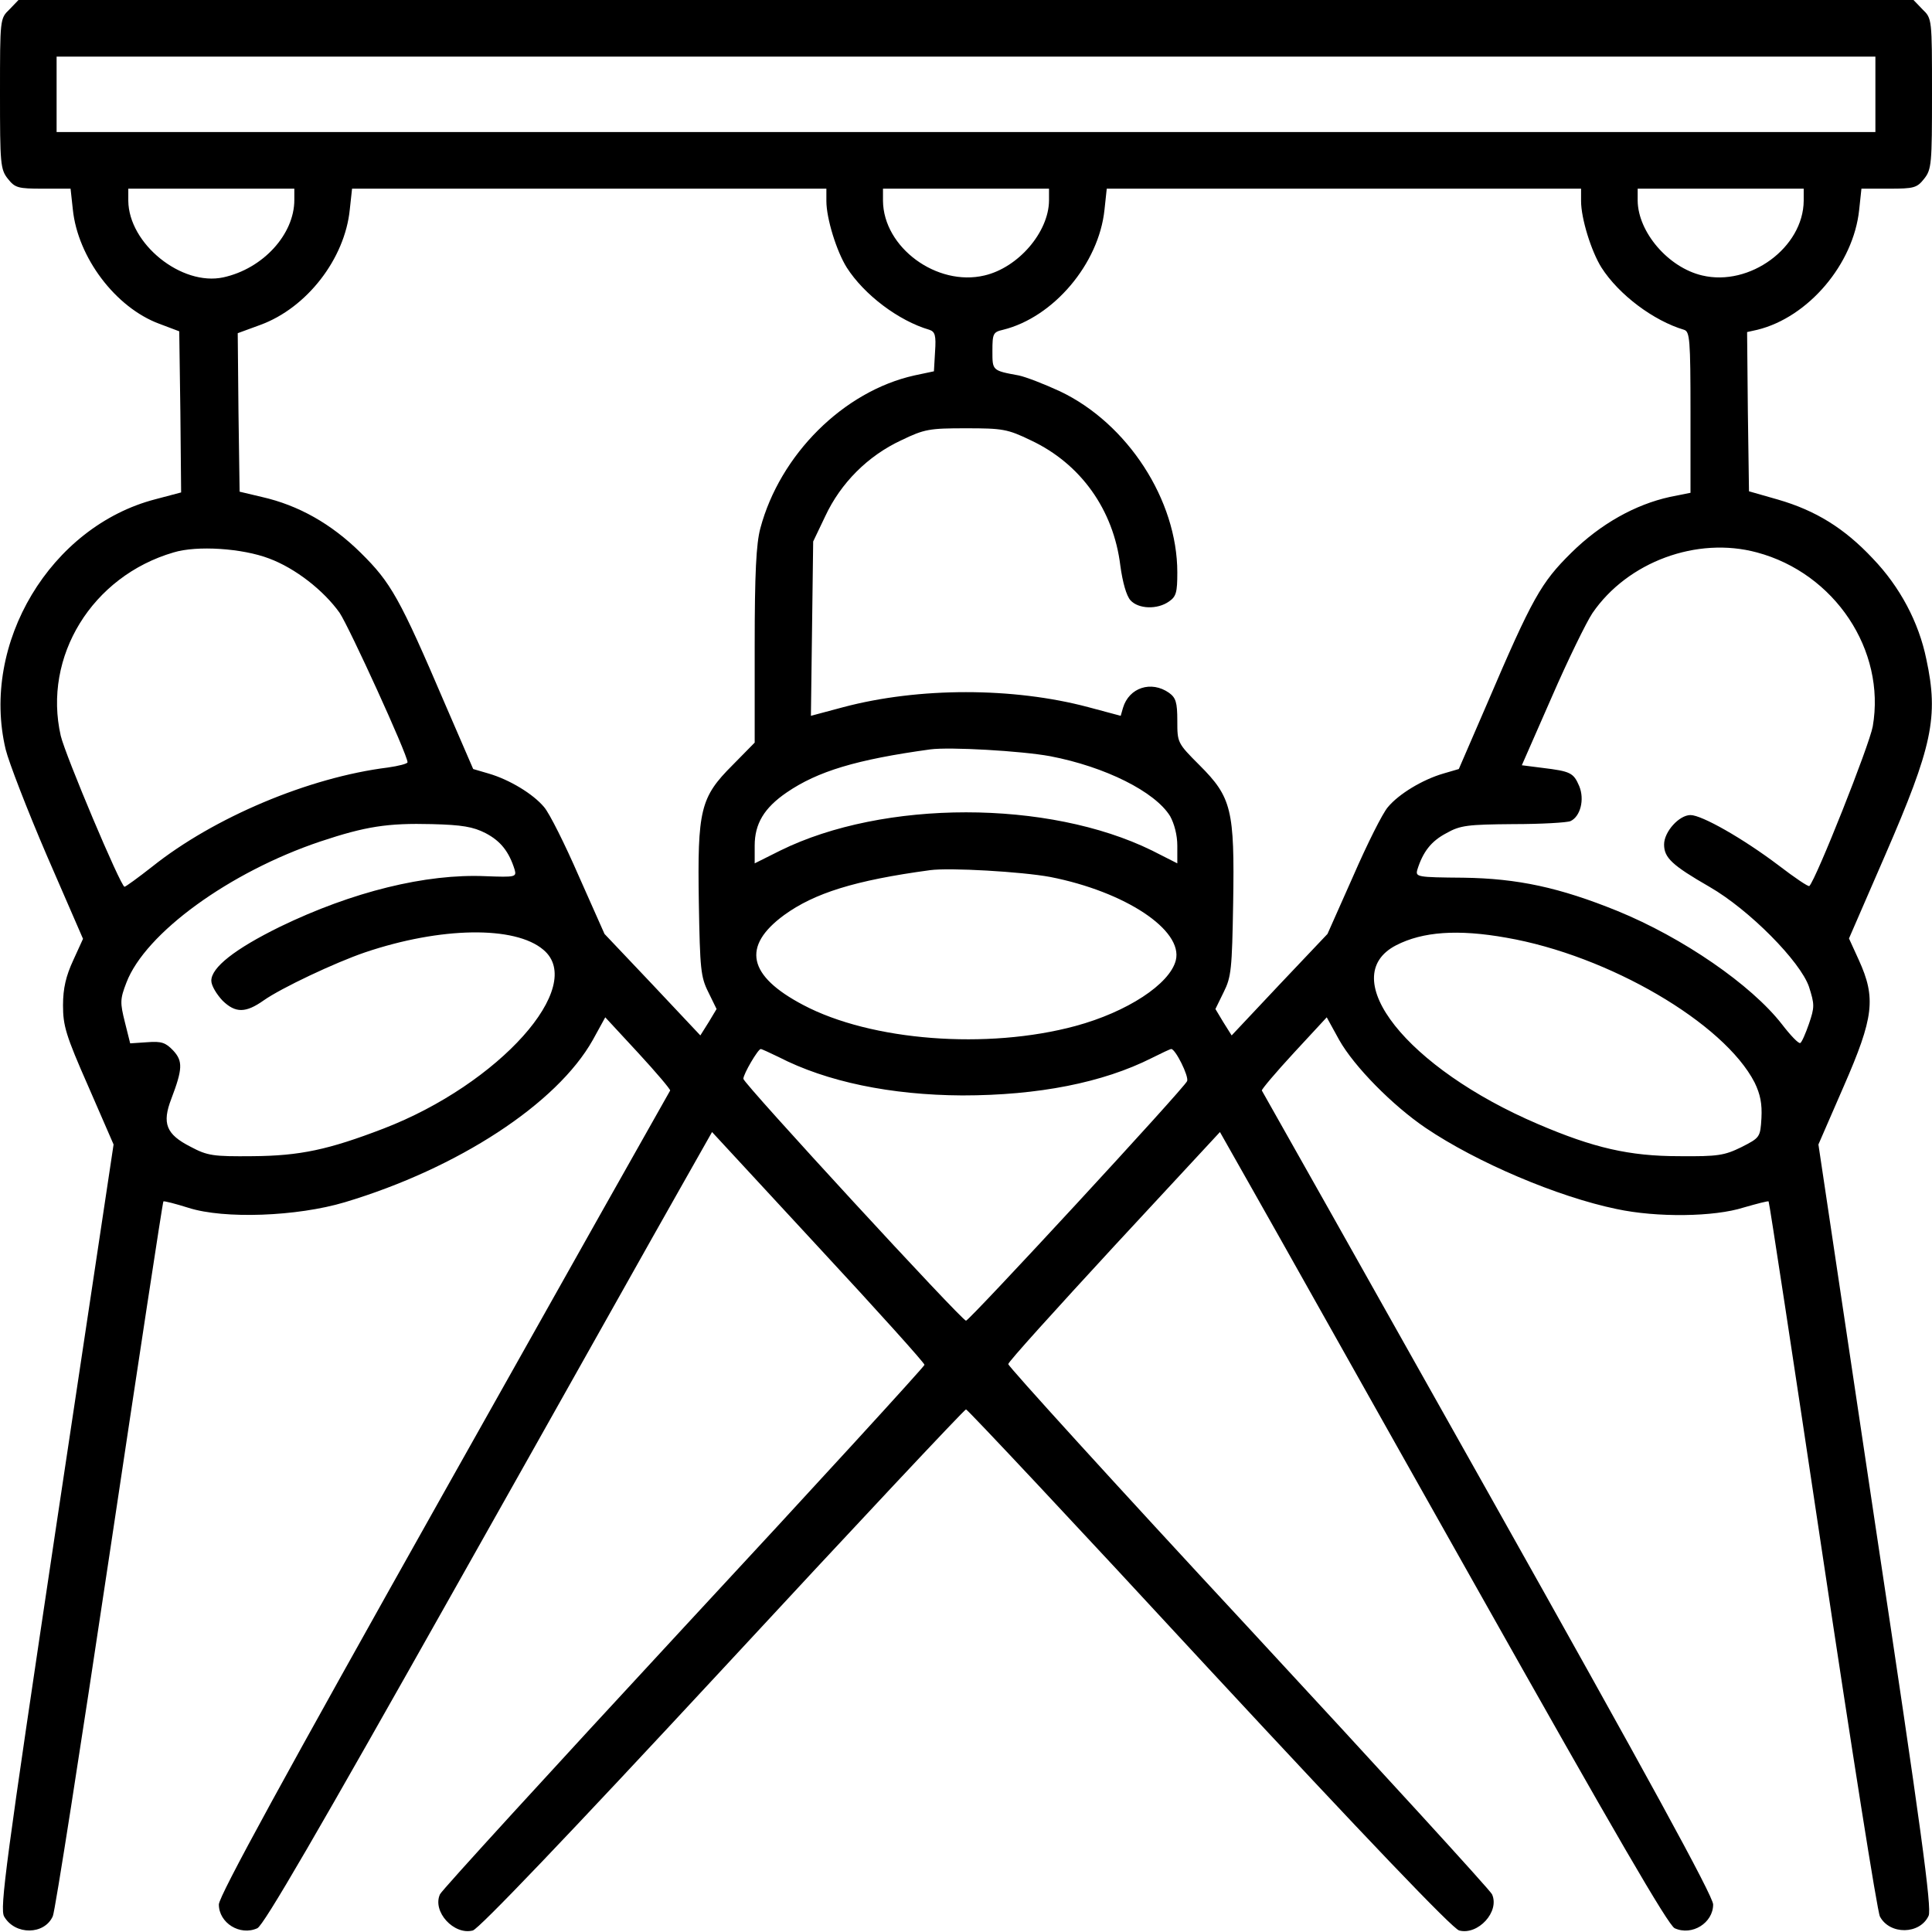
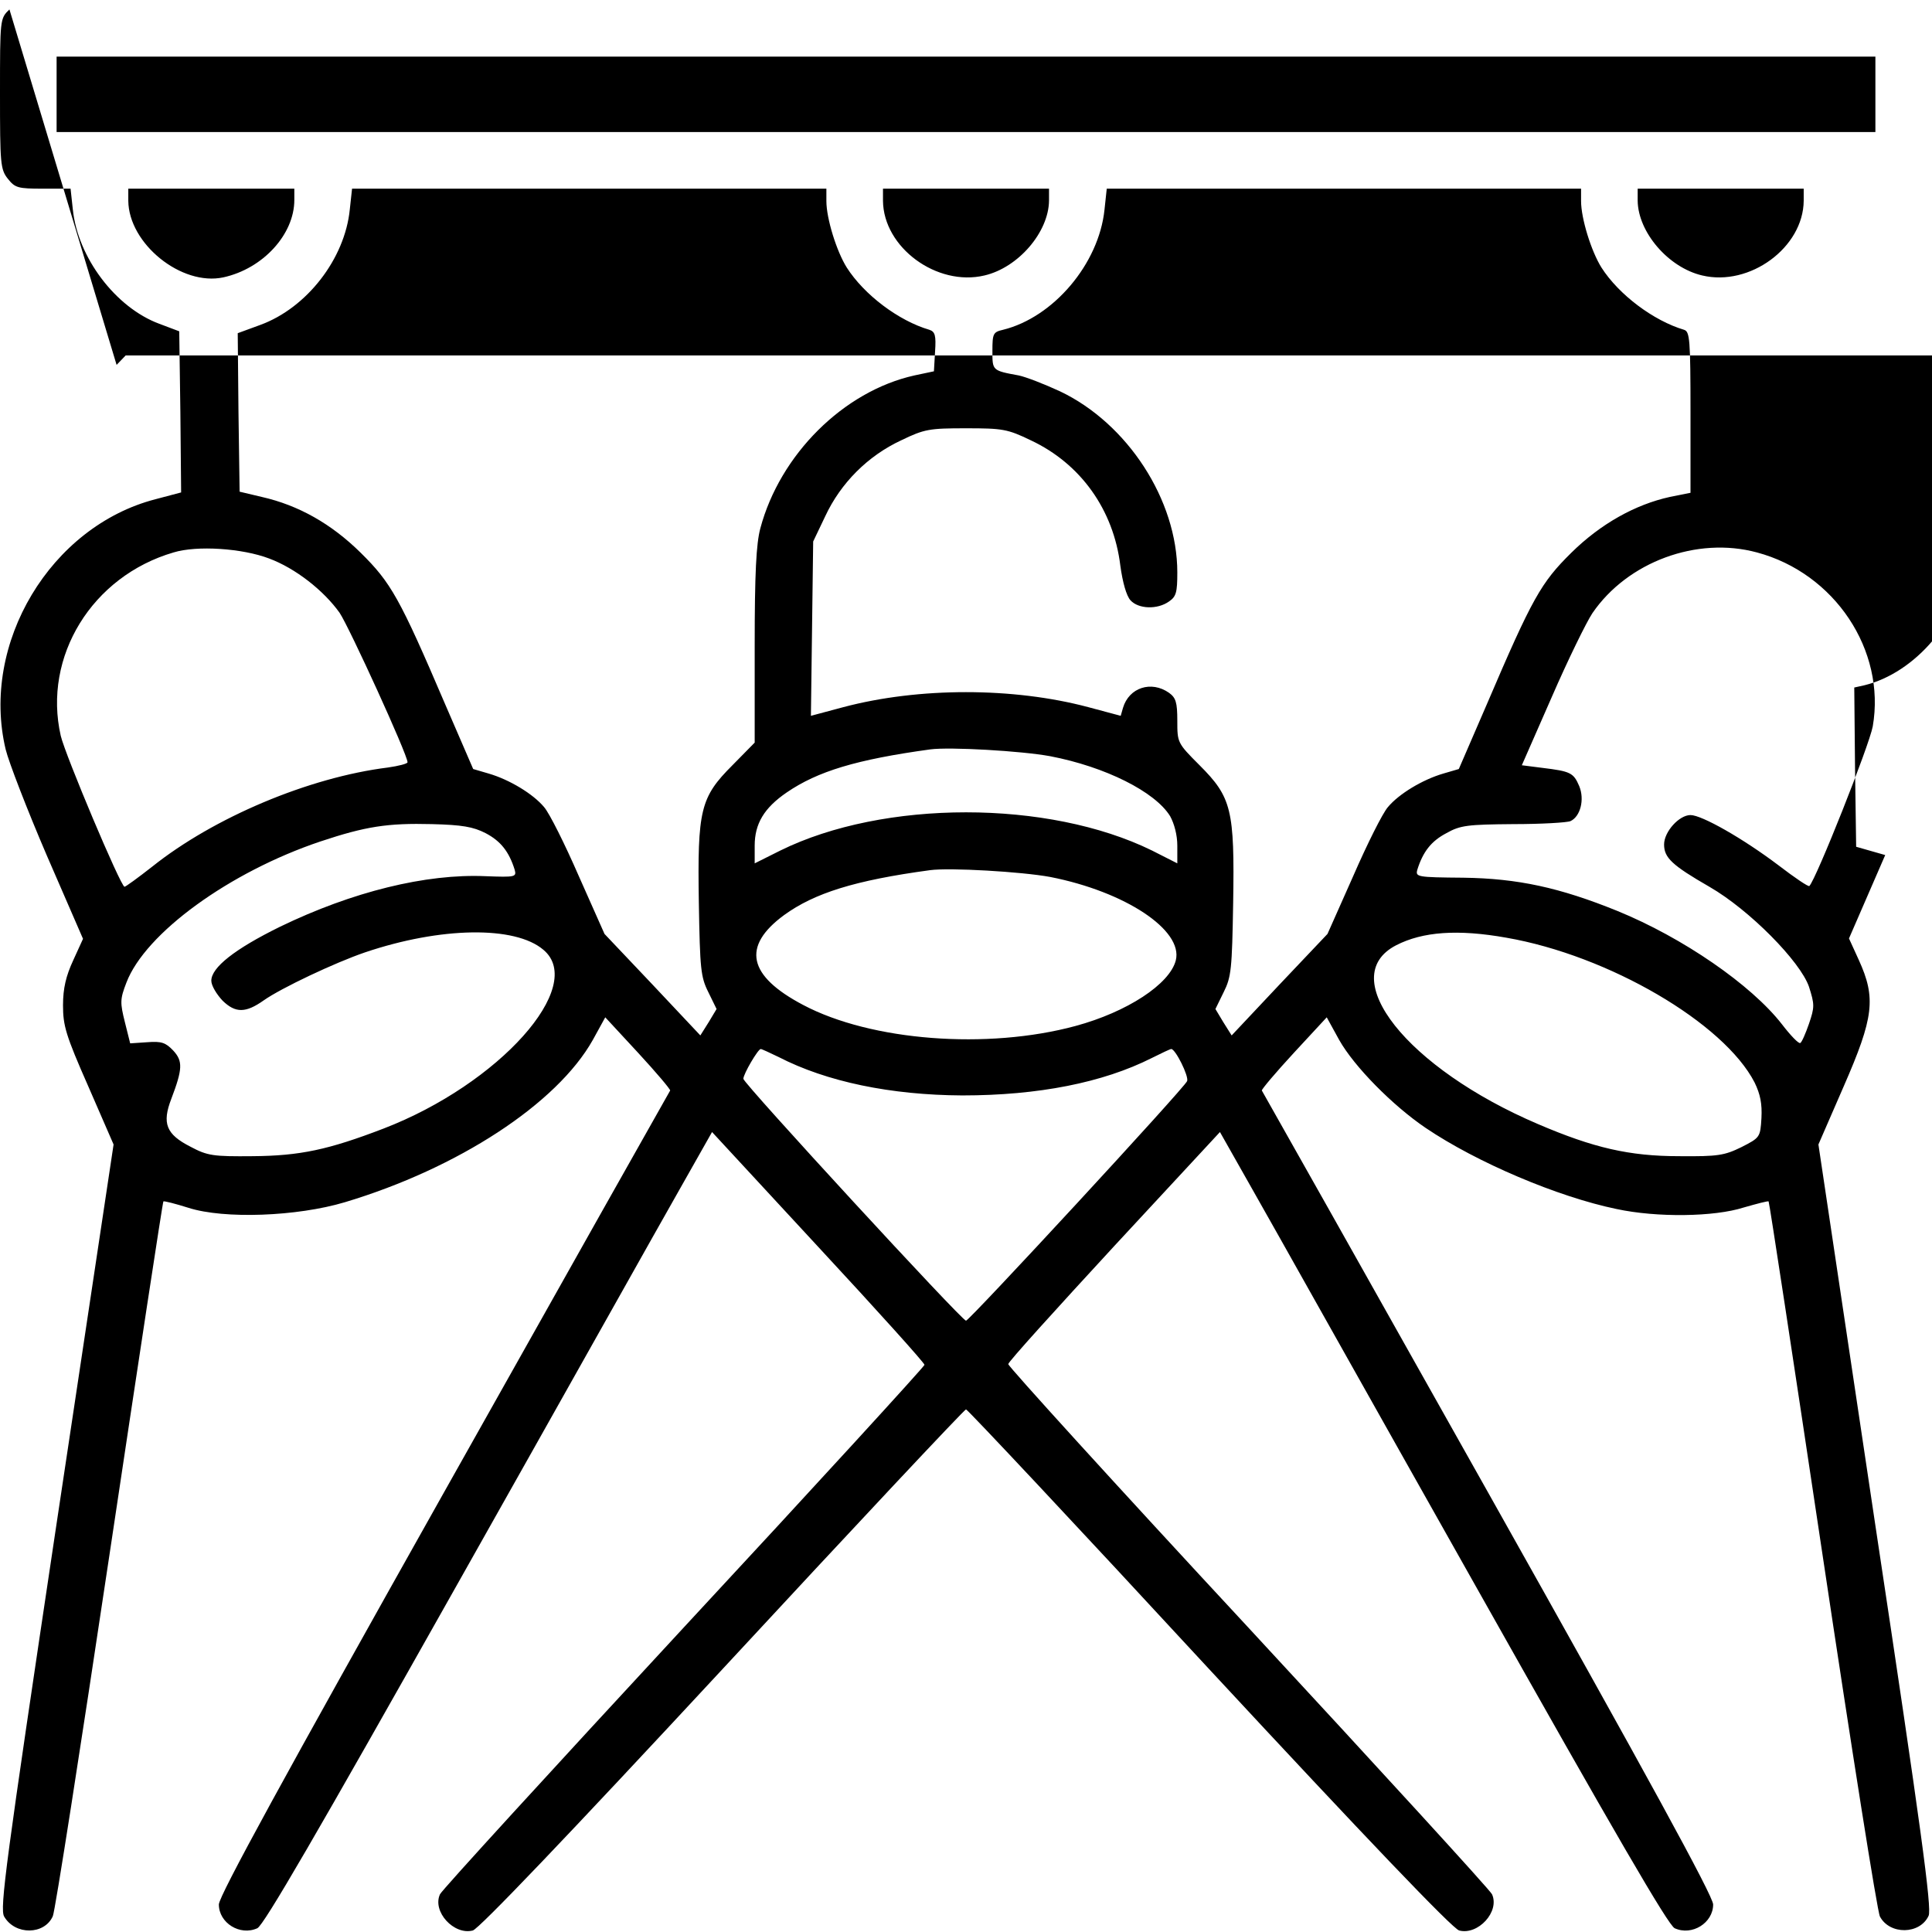
<svg xmlns="http://www.w3.org/2000/svg" version="1.0" width="512pt" height="512pt" viewBox="0 0 512 512" preserveAspectRatio="xMidYMid meet">
  <g transform="translate(0,512) scale(0.1,-0.1)" fill="#000000" stroke="none">
-     <path d="M25 5095 c-25 -24 -25 -25 -25 -223 0 -186 1 -201 21 -226 19 -24 27 -26 93 -26 l73 0 6 -55 c13 -127 113 -260 229 -303 l53 -20 3 -214 2 -213 -68 -18 c-278 -72 -464 -382 -397 -663 8 -33 57 -160 109 -281 l96 -221 -26 -57 c-19 -41 -27 -74 -27 -119 0 -54 7 -79 67 -215 l67 -154 -152 -1011 c-134 -895 -150 -1014 -138 -1035 29 -50 107 -49 129 1 6 13 73 443 150 957 77 514 141 935 143 937 1 2 32 -6 67 -17 94 -30 287 -23 414 15 300 90 562 261 657 430 l33 60 87 -94 c48 -52 86 -97 85 -100 -2 -3 -272 -482 -600 -1066 -422 -751 -596 -1069 -596 -1091 0 -49 56 -84 102 -63 17 8 157 249 528 908 278 493 543 966 591 1050 l86 152 282 -305 c155 -167 282 -308 281 -312 0 -4 -287 -318 -638 -696 -350 -378 -641 -696 -646 -707 -21 -46 37 -109 87 -96 16 4 251 250 662 693 351 379 641 688 645 688 4 0 294 -309 644 -688 413 -445 646 -689 663 -693 50 -13 108 50 87 96 -5 11 -296 329 -646 707 -351 378 -637 693 -636 698 0 6 127 146 281 313 l280 302 86 -152 c48 -84 313 -557 591 -1050 371 -659 511 -900 528 -908 46 -21 102 14 102 63 0 22 -174 340 -596 1091 -328 584 -598 1063 -600 1066 -1 3 37 48 85 100 l87 94 33 -60 c40 -71 142 -174 229 -233 136 -92 351 -183 506 -215 107 -23 259 -21 337 4 35 10 65 18 66 16 2 -2 66 -423 143 -937 77 -514 145 -945 152 -958 26 -49 106 -48 129 2 9 19 -20 232 -141 1034 l-151 1010 67 154 c80 183 86 234 40 335 l-26 57 96 221 c125 288 142 366 109 519 -20 98 -70 192 -142 267 -75 80 -151 127 -251 156 l-77 22 -3 211 -2 211 27 6 c135 33 255 174 270 318 l6 56 73 0 c66 0 74 2 93 26 20 25 21 40 21 226 0 198 0 199 -25 223 l-24 25 -2511 0 -2511 0 -24 -25z m4945 -225 l0 -100 -2410 0 -2410 0 0 100 0 100 2410 0 2410 0 0 -100z m-4190 -280 c0 -91 -83 -182 -188 -205 -111 -24 -251 89 -252 203 l0 32 220 0 220 0 0 -30z m1410 -3 c0 -46 27 -133 54 -176 46 -72 137 -141 219 -165 15 -5 18 -15 15 -58 l-3 -52 -52 -11 c-188 -42 -356 -210 -408 -405 -11 -41 -15 -119 -15 -312 l0 -256 -59 -60 c-85 -85 -93 -118 -89 -365 3 -175 5 -196 25 -236 l22 -45 -21 -35 -22 -35 -127 135 -127 134 -68 153 c-37 85 -78 167 -92 183 -29 35 -92 73 -147 89 l-41 12 -74 171 c-121 283 -144 323 -224 402 -78 77 -165 126 -262 148 l-59 14 -3 210 -2 210 60 22 c123 45 224 175 237 306 l6 55 628 0 629 0 0 -33z m590 1 c-1 -83 -81 -177 -171 -198 -126 -30 -268 74 -269 198 l0 32 220 0 220 0 0 -32z m1410 -1 c0 -46 27 -133 54 -176 46 -72 138 -141 219 -165 15 -5 17 -24 17 -219 l0 -213 -55 -11 c-91 -20 -183 -71 -261 -148 -80 -79 -103 -119 -224 -402 l-74 -171 -41 -12 c-55 -16 -118 -54 -147 -89 -14 -16 -55 -98 -92 -183 l-68 -153 -127 -134 -127 -135 -22 35 -21 35 22 45 c20 40 22 61 25 236 4 247 -4 280 -89 365 -59 59 -59 60 -59 118 0 49 -4 61 -22 74 -47 33 -106 14 -122 -40 l-6 -21 -86 23 c-199 53 -449 53 -649 0 l-86 -23 3 231 3 231 32 67 c41 88 113 160 201 201 62 30 75 32 172 32 97 0 110 -2 172 -32 132 -62 219 -184 237 -332 6 -44 16 -80 27 -92 21 -23 71 -25 102 -3 19 13 22 24 22 77 0 192 -132 395 -311 480 -41 19 -90 38 -109 42 -71 13 -70 13 -70 65 0 46 2 50 28 56 134 33 254 175 269 318 l6 56 628 0 629 0 0 -33z m590 1 c-1 -124 -143 -228 -269 -198 -90 21 -170 115 -171 198 l0 32 220 0 220 0 0 -32z m-4067 -948 c70 -26 145 -85 187 -144 26 -39 180 -376 180 -396 0 -4 -24 -10 -52 -14 -209 -26 -461 -132 -625 -263 -37 -29 -70 -53 -73 -53 -10 0 -157 349 -169 400 -48 210 83 423 299 486 62 19 182 11 253 -16z m3943 16 c206 -55 342 -259 307 -461 -9 -50 -150 -405 -168 -423 -2 -3 -39 22 -82 55 -94 71 -203 133 -233 133 -30 0 -70 -44 -70 -78 0 -35 21 -55 120 -112 106 -61 241 -198 264 -265 15 -47 15 -54 0 -98 -9 -26 -19 -49 -23 -51 -4 -3 -26 20 -49 50 -81 104 -262 229 -436 300 -153 62 -264 86 -408 88 -123 1 -127 2 -122 21 15 48 37 76 77 97 37 21 57 23 177 24 74 0 143 4 152 8 26 12 38 57 23 93 -15 35 -23 39 -97 48 l-55 7 79 180 c43 99 92 199 108 223 93 136 277 204 436 161z m-1873 -540 c146 -28 278 -94 318 -159 11 -20 19 -50 19 -78 l0 -47 -67 34 c-275 135 -711 135 -985 0 l-68 -34 0 47 c0 58 25 100 85 141 82 56 184 87 380 114 52 7 242 -4 318 -18z m-1496 -204 c40 -21 62 -49 77 -97 5 -19 2 -20 -77 -17 -158 7 -353 -41 -545 -134 -120 -59 -182 -108 -182 -143 0 -13 14 -36 30 -53 34 -33 61 -33 109 1 47 33 189 100 268 127 201 68 398 71 473 7 115 -96 -117 -356 -424 -474 -146 -56 -221 -72 -346 -73 -105 -1 -120 1 -165 25 -65 33 -76 62 -51 127 30 79 31 100 5 128 -20 21 -31 25 -69 22 l-45 -3 -14 56 c-13 52 -13 61 4 105 50 131 273 293 514 374 120 40 178 49 296 46 79 -2 109 -7 142 -24z m1496 -116 c199 -39 353 -141 333 -221 -16 -63 -129 -137 -266 -174 -233 -63 -541 -40 -722 56 -146 77 -163 155 -50 238 80 58 187 92 387 119 52 7 242 -4 318 -18z m1209 -161 c271 -47 577 -226 658 -384 15 -31 20 -56 18 -94 -3 -51 -4 -52 -53 -77 -45 -22 -62 -25 -165 -24 -132 0 -227 22 -374 85 -347 148 -539 390 -376 474 70 36 163 43 292 20z m-1929 -316 c128 -66 298 -101 487 -102 202 0 373 34 502 99 26 13 49 24 52 24 11 0 47 -72 42 -85 -6 -17 -577 -635 -586 -635 -11 0 -590 629 -590 641 0 13 39 79 46 79 3 0 24 -10 47 -21z" />
+     <path d="M25 5095 c-25 -24 -25 -25 -25 -223 0 -186 1 -201 21 -226 19 -24 27 -26 93 -26 l73 0 6 -55 c13 -127 113 -260 229 -303 l53 -20 3 -214 2 -213 -68 -18 c-278 -72 -464 -382 -397 -663 8 -33 57 -160 109 -281 l96 -221 -26 -57 c-19 -41 -27 -74 -27 -119 0 -54 7 -79 67 -215 l67 -154 -152 -1011 c-134 -895 -150 -1014 -138 -1035 29 -50 107 -49 129 1 6 13 73 443 150 957 77 514 141 935 143 937 1 2 32 -6 67 -17 94 -30 287 -23 414 15 300 90 562 261 657 430 l33 60 87 -94 c48 -52 86 -97 85 -100 -2 -3 -272 -482 -600 -1066 -422 -751 -596 -1069 -596 -1091 0 -49 56 -84 102 -63 17 8 157 249 528 908 278 493 543 966 591 1050 l86 152 282 -305 c155 -167 282 -308 281 -312 0 -4 -287 -318 -638 -696 -350 -378 -641 -696 -646 -707 -21 -46 37 -109 87 -96 16 4 251 250 662 693 351 379 641 688 645 688 4 0 294 -309 644 -688 413 -445 646 -689 663 -693 50 -13 108 50 87 96 -5 11 -296 329 -646 707 -351 378 -637 693 -636 698 0 6 127 146 281 313 l280 302 86 -152 c48 -84 313 -557 591 -1050 371 -659 511 -900 528 -908 46 -21 102 14 102 63 0 22 -174 340 -596 1091 -328 584 -598 1063 -600 1066 -1 3 37 48 85 100 l87 94 33 -60 c40 -71 142 -174 229 -233 136 -92 351 -183 506 -215 107 -23 259 -21 337 4 35 10 65 18 66 16 2 -2 66 -423 143 -937 77 -514 145 -945 152 -958 26 -49 106 -48 129 2 9 19 -20 232 -141 1034 l-151 1010 67 154 c80 183 86 234 40 335 l-26 57 96 221 l-77 22 -3 211 -2 211 27 6 c135 33 255 174 270 318 l6 56 73 0 c66 0 74 2 93 26 20 25 21 40 21 226 0 198 0 199 -25 223 l-24 25 -2511 0 -2511 0 -24 -25z m4945 -225 l0 -100 -2410 0 -2410 0 0 100 0 100 2410 0 2410 0 0 -100z m-4190 -280 c0 -91 -83 -182 -188 -205 -111 -24 -251 89 -252 203 l0 32 220 0 220 0 0 -30z m1410 -3 c0 -46 27 -133 54 -176 46 -72 137 -141 219 -165 15 -5 18 -15 15 -58 l-3 -52 -52 -11 c-188 -42 -356 -210 -408 -405 -11 -41 -15 -119 -15 -312 l0 -256 -59 -60 c-85 -85 -93 -118 -89 -365 3 -175 5 -196 25 -236 l22 -45 -21 -35 -22 -35 -127 135 -127 134 -68 153 c-37 85 -78 167 -92 183 -29 35 -92 73 -147 89 l-41 12 -74 171 c-121 283 -144 323 -224 402 -78 77 -165 126 -262 148 l-59 14 -3 210 -2 210 60 22 c123 45 224 175 237 306 l6 55 628 0 629 0 0 -33z m590 1 c-1 -83 -81 -177 -171 -198 -126 -30 -268 74 -269 198 l0 32 220 0 220 0 0 -32z m1410 -1 c0 -46 27 -133 54 -176 46 -72 138 -141 219 -165 15 -5 17 -24 17 -219 l0 -213 -55 -11 c-91 -20 -183 -71 -261 -148 -80 -79 -103 -119 -224 -402 l-74 -171 -41 -12 c-55 -16 -118 -54 -147 -89 -14 -16 -55 -98 -92 -183 l-68 -153 -127 -134 -127 -135 -22 35 -21 35 22 45 c20 40 22 61 25 236 4 247 -4 280 -89 365 -59 59 -59 60 -59 118 0 49 -4 61 -22 74 -47 33 -106 14 -122 -40 l-6 -21 -86 23 c-199 53 -449 53 -649 0 l-86 -23 3 231 3 231 32 67 c41 88 113 160 201 201 62 30 75 32 172 32 97 0 110 -2 172 -32 132 -62 219 -184 237 -332 6 -44 16 -80 27 -92 21 -23 71 -25 102 -3 19 13 22 24 22 77 0 192 -132 395 -311 480 -41 19 -90 38 -109 42 -71 13 -70 13 -70 65 0 46 2 50 28 56 134 33 254 175 269 318 l6 56 628 0 629 0 0 -33z m590 1 c-1 -124 -143 -228 -269 -198 -90 21 -170 115 -171 198 l0 32 220 0 220 0 0 -32z m-4067 -948 c70 -26 145 -85 187 -144 26 -39 180 -376 180 -396 0 -4 -24 -10 -52 -14 -209 -26 -461 -132 -625 -263 -37 -29 -70 -53 -73 -53 -10 0 -157 349 -169 400 -48 210 83 423 299 486 62 19 182 11 253 -16z m3943 16 c206 -55 342 -259 307 -461 -9 -50 -150 -405 -168 -423 -2 -3 -39 22 -82 55 -94 71 -203 133 -233 133 -30 0 -70 -44 -70 -78 0 -35 21 -55 120 -112 106 -61 241 -198 264 -265 15 -47 15 -54 0 -98 -9 -26 -19 -49 -23 -51 -4 -3 -26 20 -49 50 -81 104 -262 229 -436 300 -153 62 -264 86 -408 88 -123 1 -127 2 -122 21 15 48 37 76 77 97 37 21 57 23 177 24 74 0 143 4 152 8 26 12 38 57 23 93 -15 35 -23 39 -97 48 l-55 7 79 180 c43 99 92 199 108 223 93 136 277 204 436 161z m-1873 -540 c146 -28 278 -94 318 -159 11 -20 19 -50 19 -78 l0 -47 -67 34 c-275 135 -711 135 -985 0 l-68 -34 0 47 c0 58 25 100 85 141 82 56 184 87 380 114 52 7 242 -4 318 -18z m-1496 -204 c40 -21 62 -49 77 -97 5 -19 2 -20 -77 -17 -158 7 -353 -41 -545 -134 -120 -59 -182 -108 -182 -143 0 -13 14 -36 30 -53 34 -33 61 -33 109 1 47 33 189 100 268 127 201 68 398 71 473 7 115 -96 -117 -356 -424 -474 -146 -56 -221 -72 -346 -73 -105 -1 -120 1 -165 25 -65 33 -76 62 -51 127 30 79 31 100 5 128 -20 21 -31 25 -69 22 l-45 -3 -14 56 c-13 52 -13 61 4 105 50 131 273 293 514 374 120 40 178 49 296 46 79 -2 109 -7 142 -24z m1496 -116 c199 -39 353 -141 333 -221 -16 -63 -129 -137 -266 -174 -233 -63 -541 -40 -722 56 -146 77 -163 155 -50 238 80 58 187 92 387 119 52 7 242 -4 318 -18z m1209 -161 c271 -47 577 -226 658 -384 15 -31 20 -56 18 -94 -3 -51 -4 -52 -53 -77 -45 -22 -62 -25 -165 -24 -132 0 -227 22 -374 85 -347 148 -539 390 -376 474 70 36 163 43 292 20z m-1929 -316 c128 -66 298 -101 487 -102 202 0 373 34 502 99 26 13 49 24 52 24 11 0 47 -72 42 -85 -6 -17 -577 -635 -586 -635 -11 0 -590 629 -590 641 0 13 39 79 46 79 3 0 24 -10 47 -21z" />
  </g>
</svg>